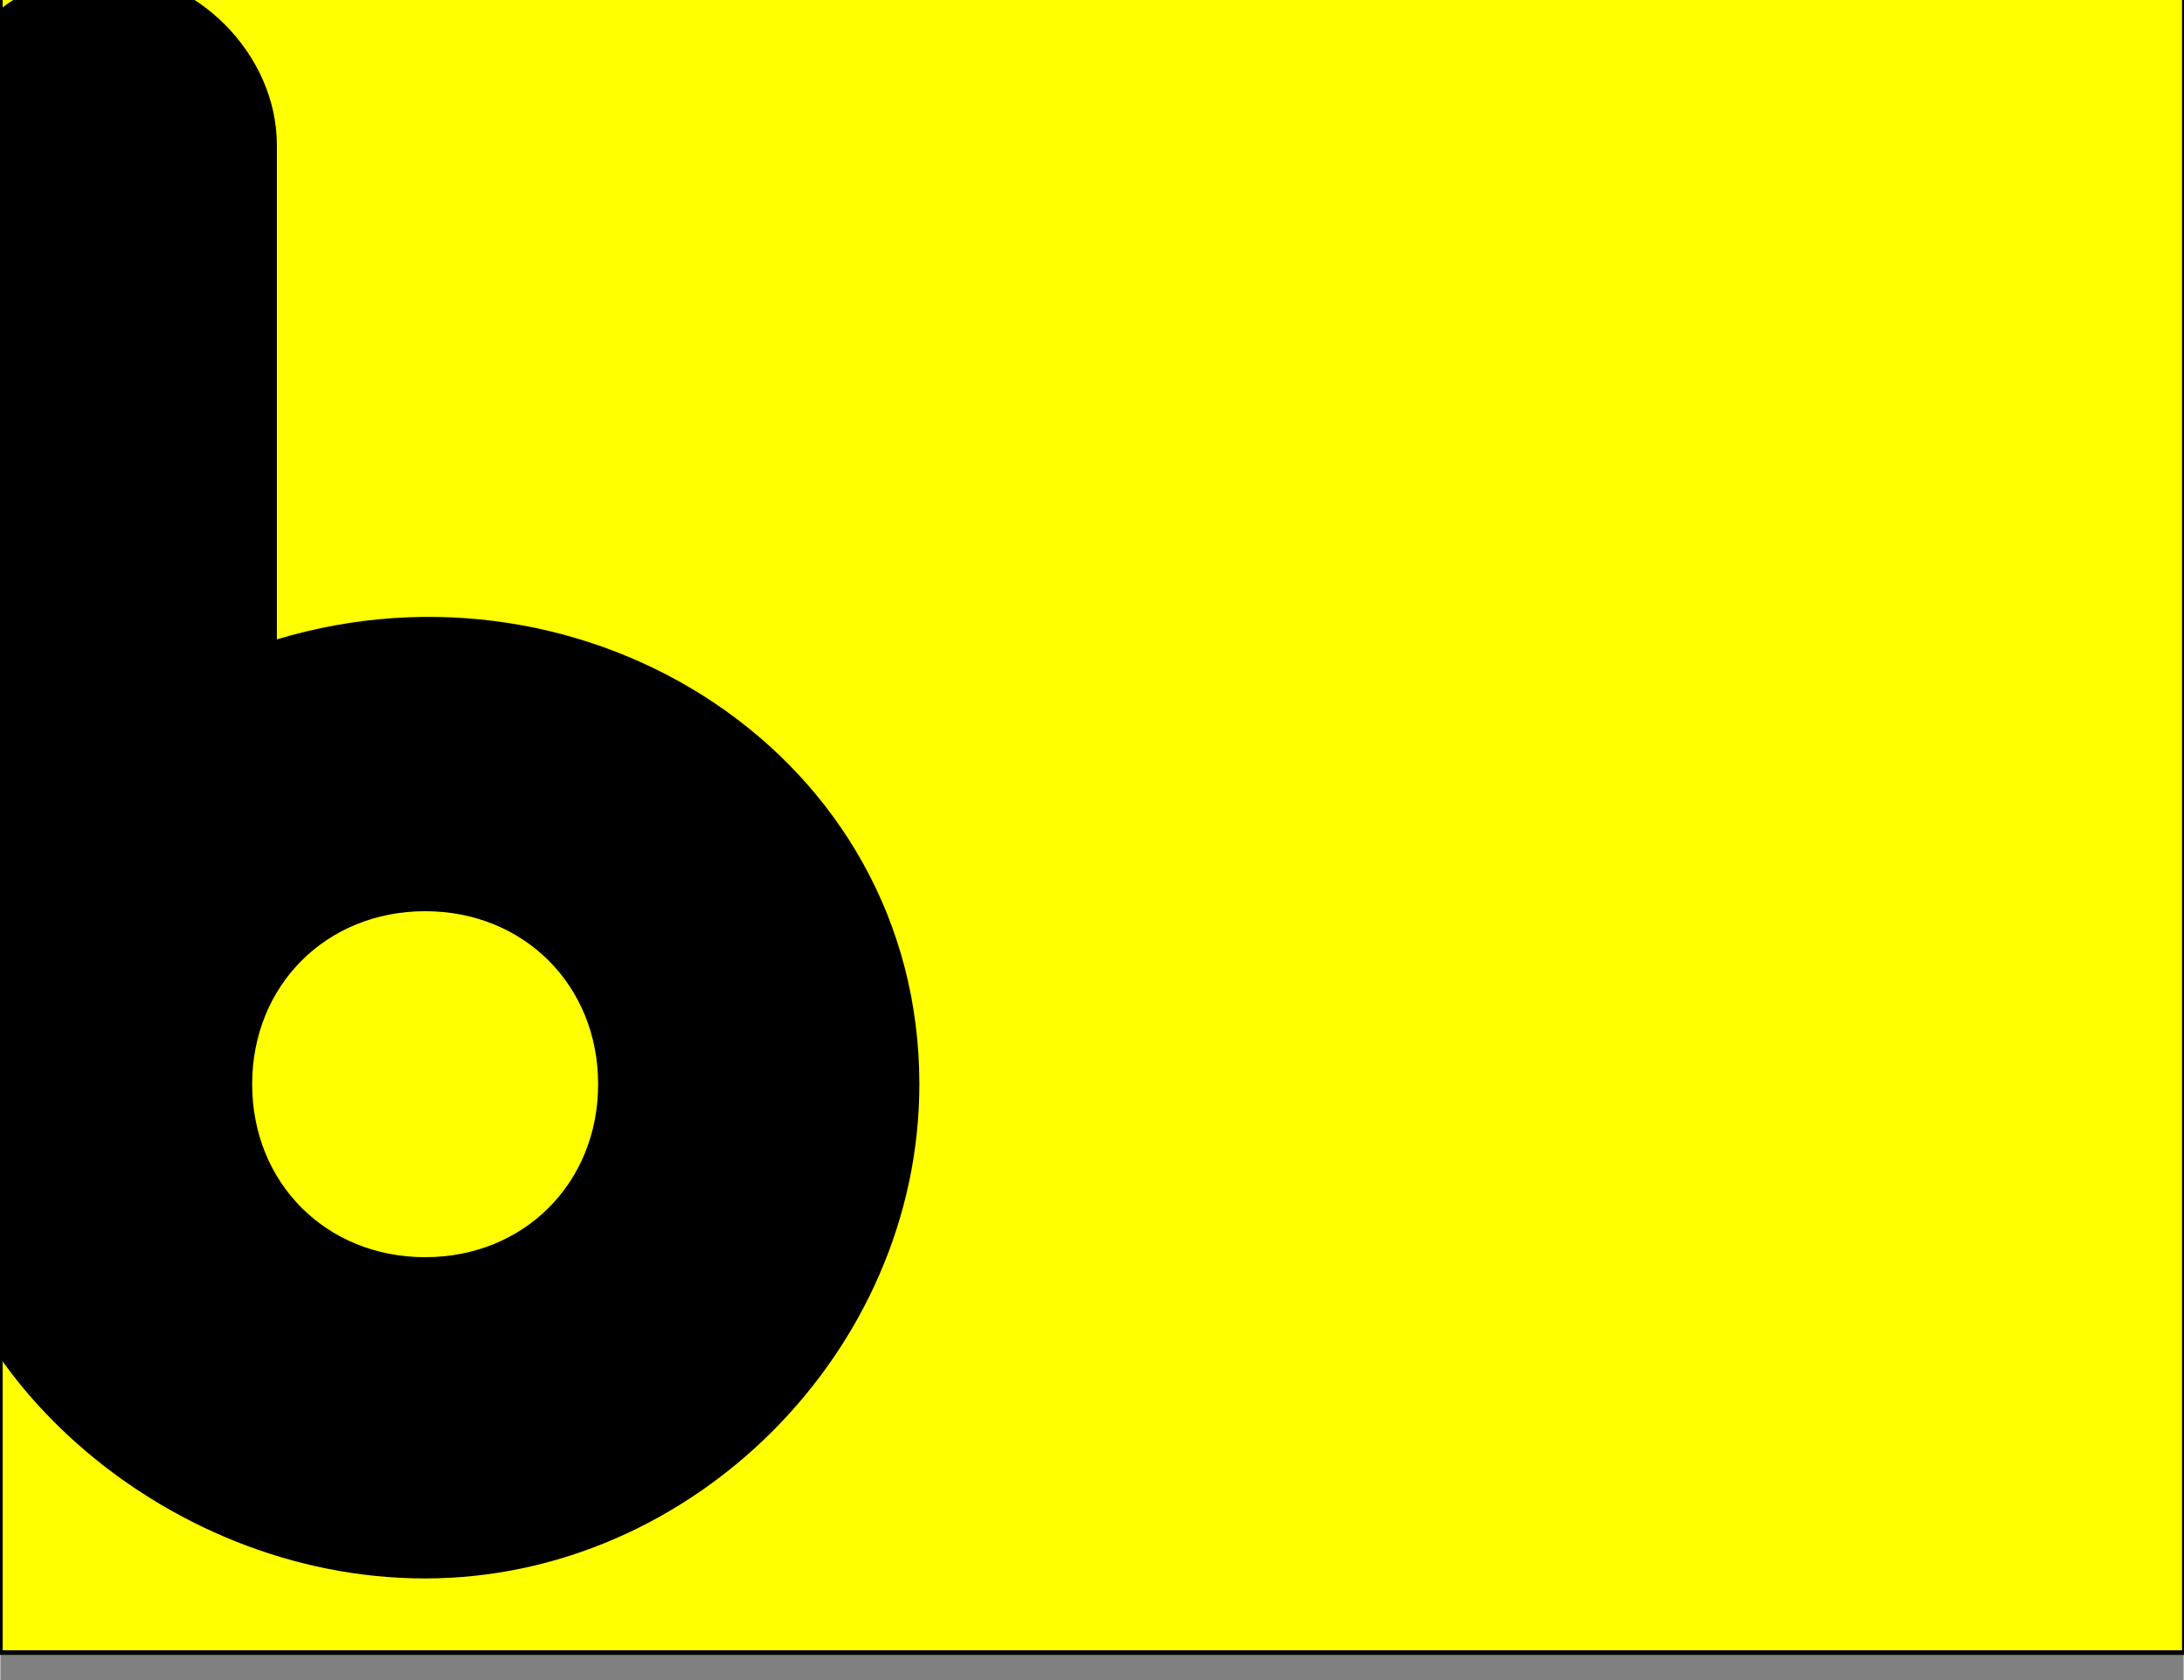
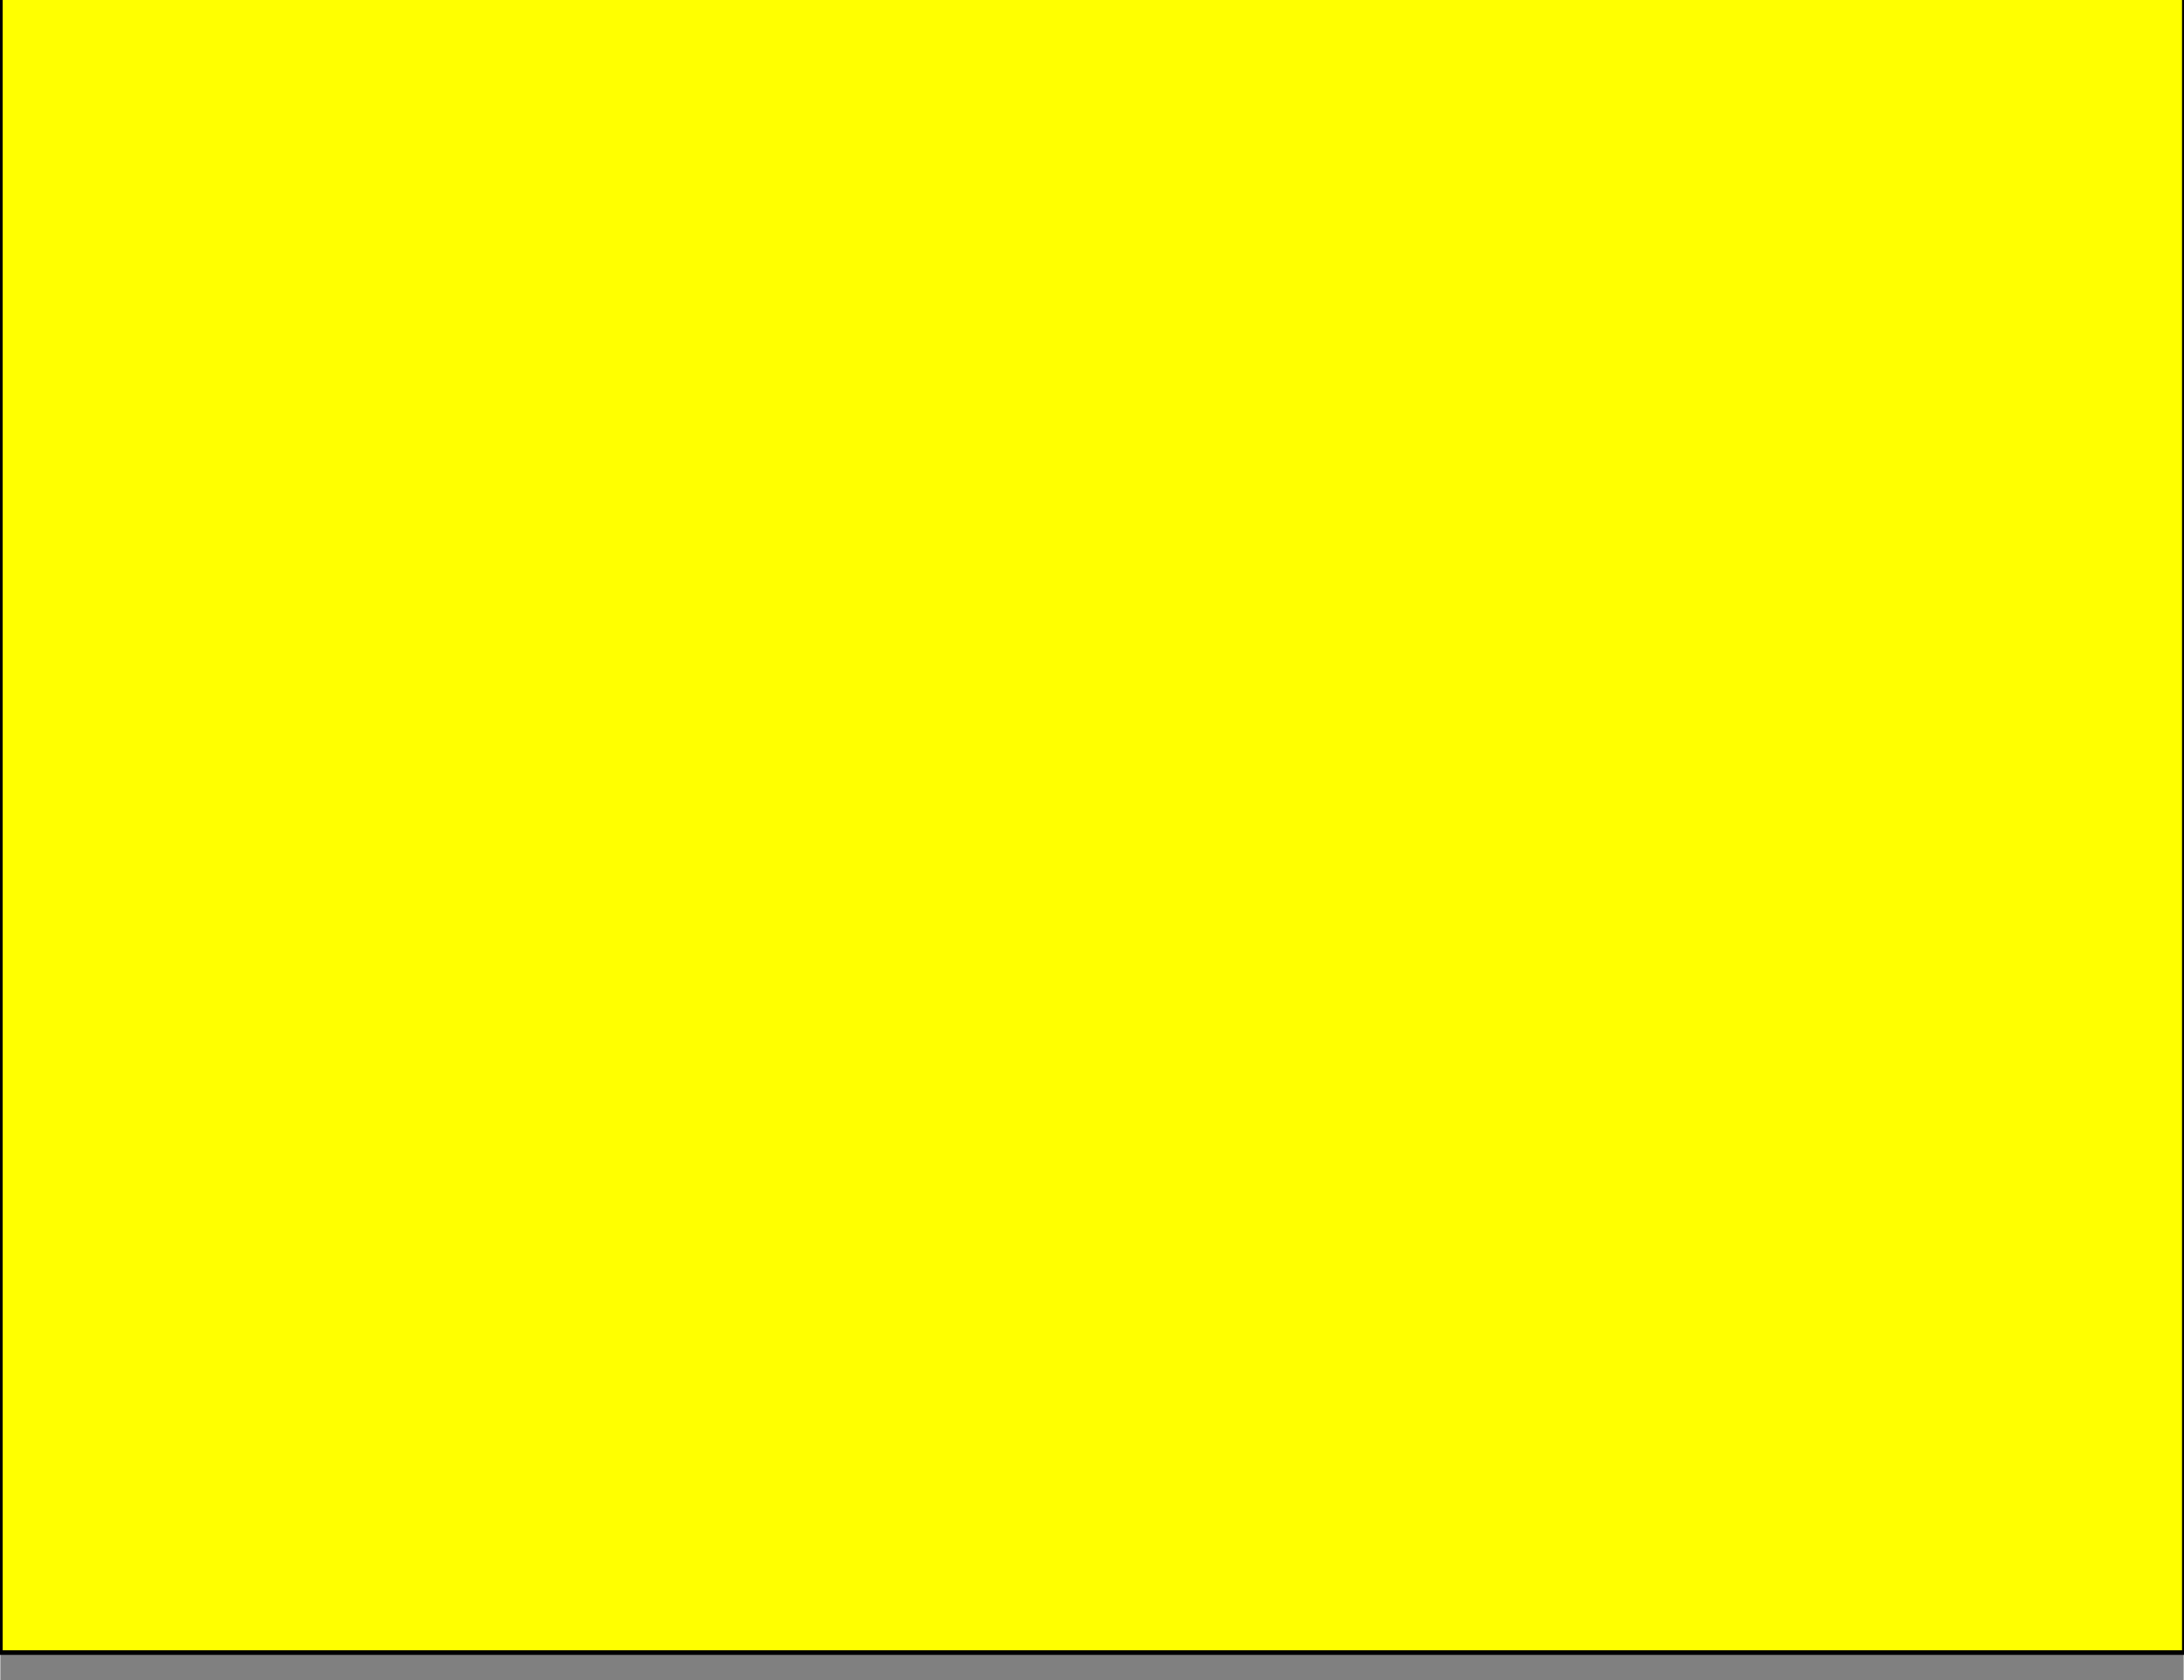
<svg xmlns="http://www.w3.org/2000/svg" x="0" y="0" viewBox="0 12 940.7 724" width="941" height="724">
  <rect x="0" y="12" width="940.7" height="724" fill="#808080" stroke="none" />
  <rect width="100%" height="100%" fill="yellow" stroke-width="2" stroke="black" />
  <svg viewBox="15 0 64 68">
-     <path id="a" d="M14 27v-20c0-3.7-3.3-7-7-7s-7 3.3-7 7v41c0 8.2 9.2 17 20 17s20-9.2 20-20c0-13.3-13.4-21.8-26-18zm6 25c-4 0-7-3-7-7s3-7 7-7 7 3 7 7-3 7-7 7z" />
-   </svg>
+     </svg>
</svg>